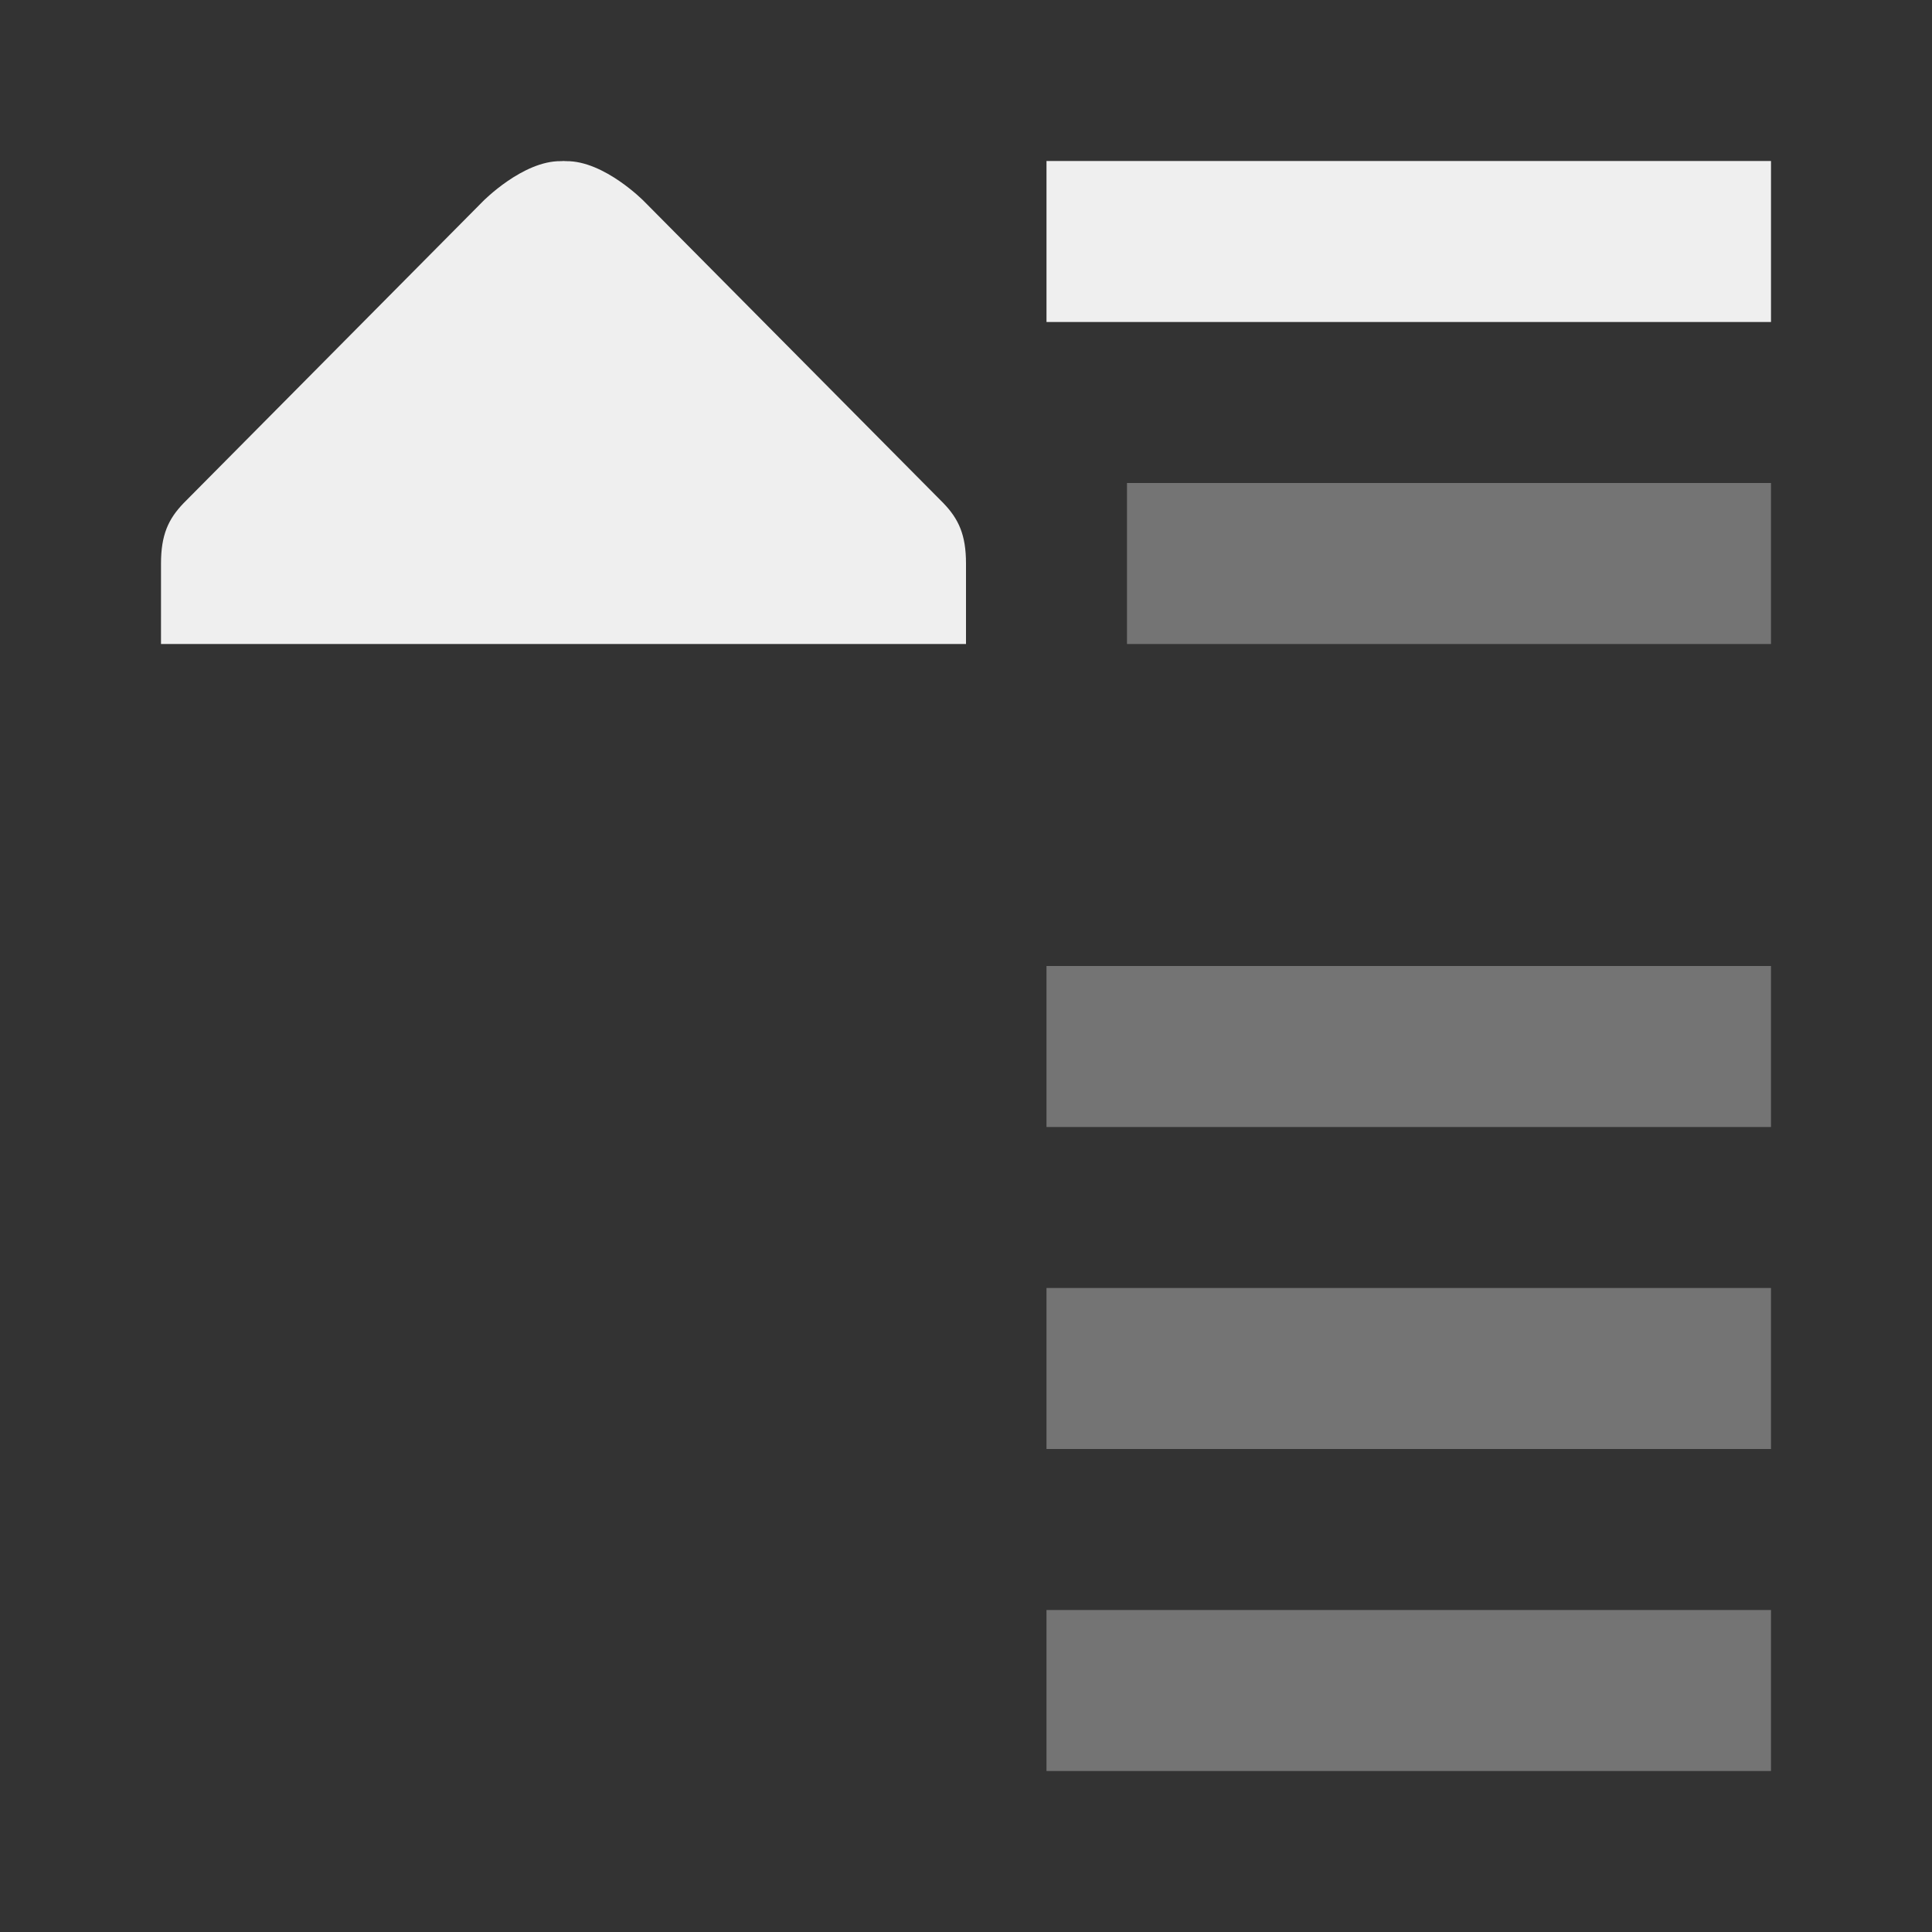
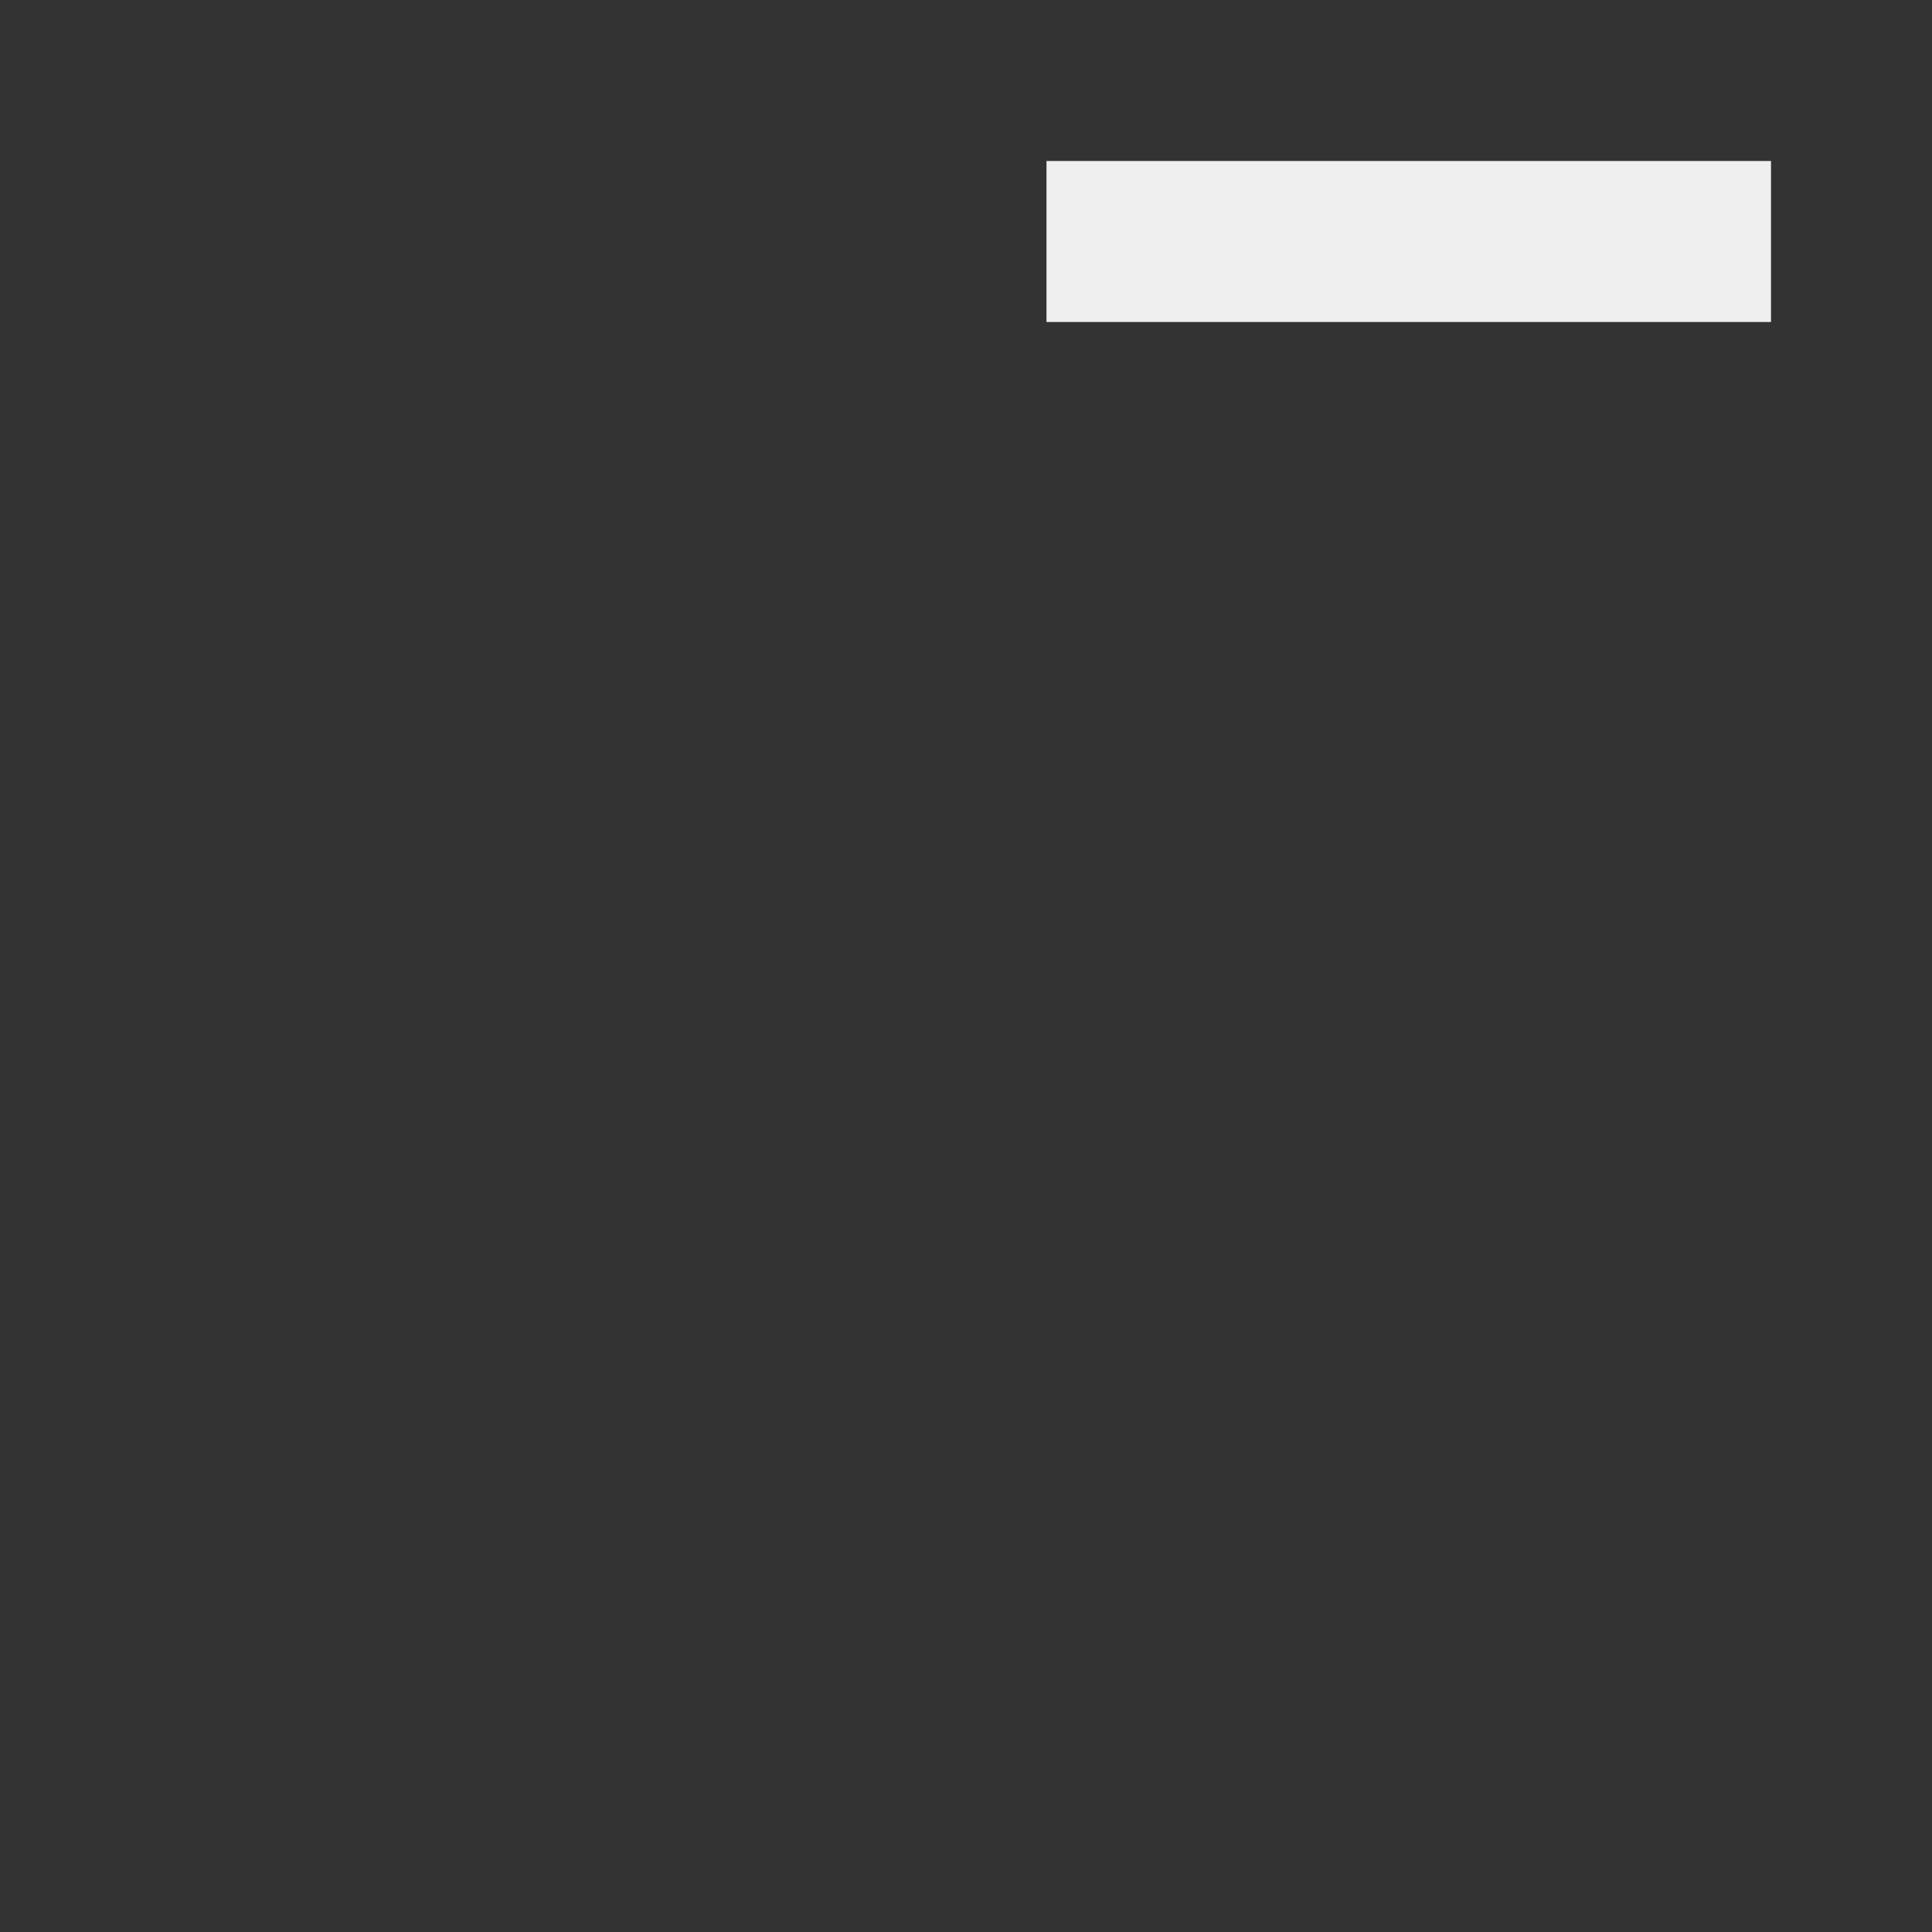
<svg xmlns="http://www.w3.org/2000/svg" viewBox="0 0 24 24">
  <rect x="0" y="0" width="24" height="24" fill="#333333" stroke="none" />
  <g fill="#efefef">
    <path d="m13 2v2h9v-2z" />
-     <path d="m14 6v2h8v-2zm-1 6v2h9v-2zm0 4v2h9v-2zm0 4v2h9v-2z" opacity=".35" />
-     <path d="m2 8h10v-1c0-.354-.09-.552-.281-.75l-3.719-3.75s-.494-.504-.967-.498l-.002-.002-.002.002-.029-.002-.029.002-.002-.002-.002.002c-.472-.006-.967.498-.967.498l-3.719 3.75c-.191.198-.281.396-.281.75z" />
  </g>
</svg>